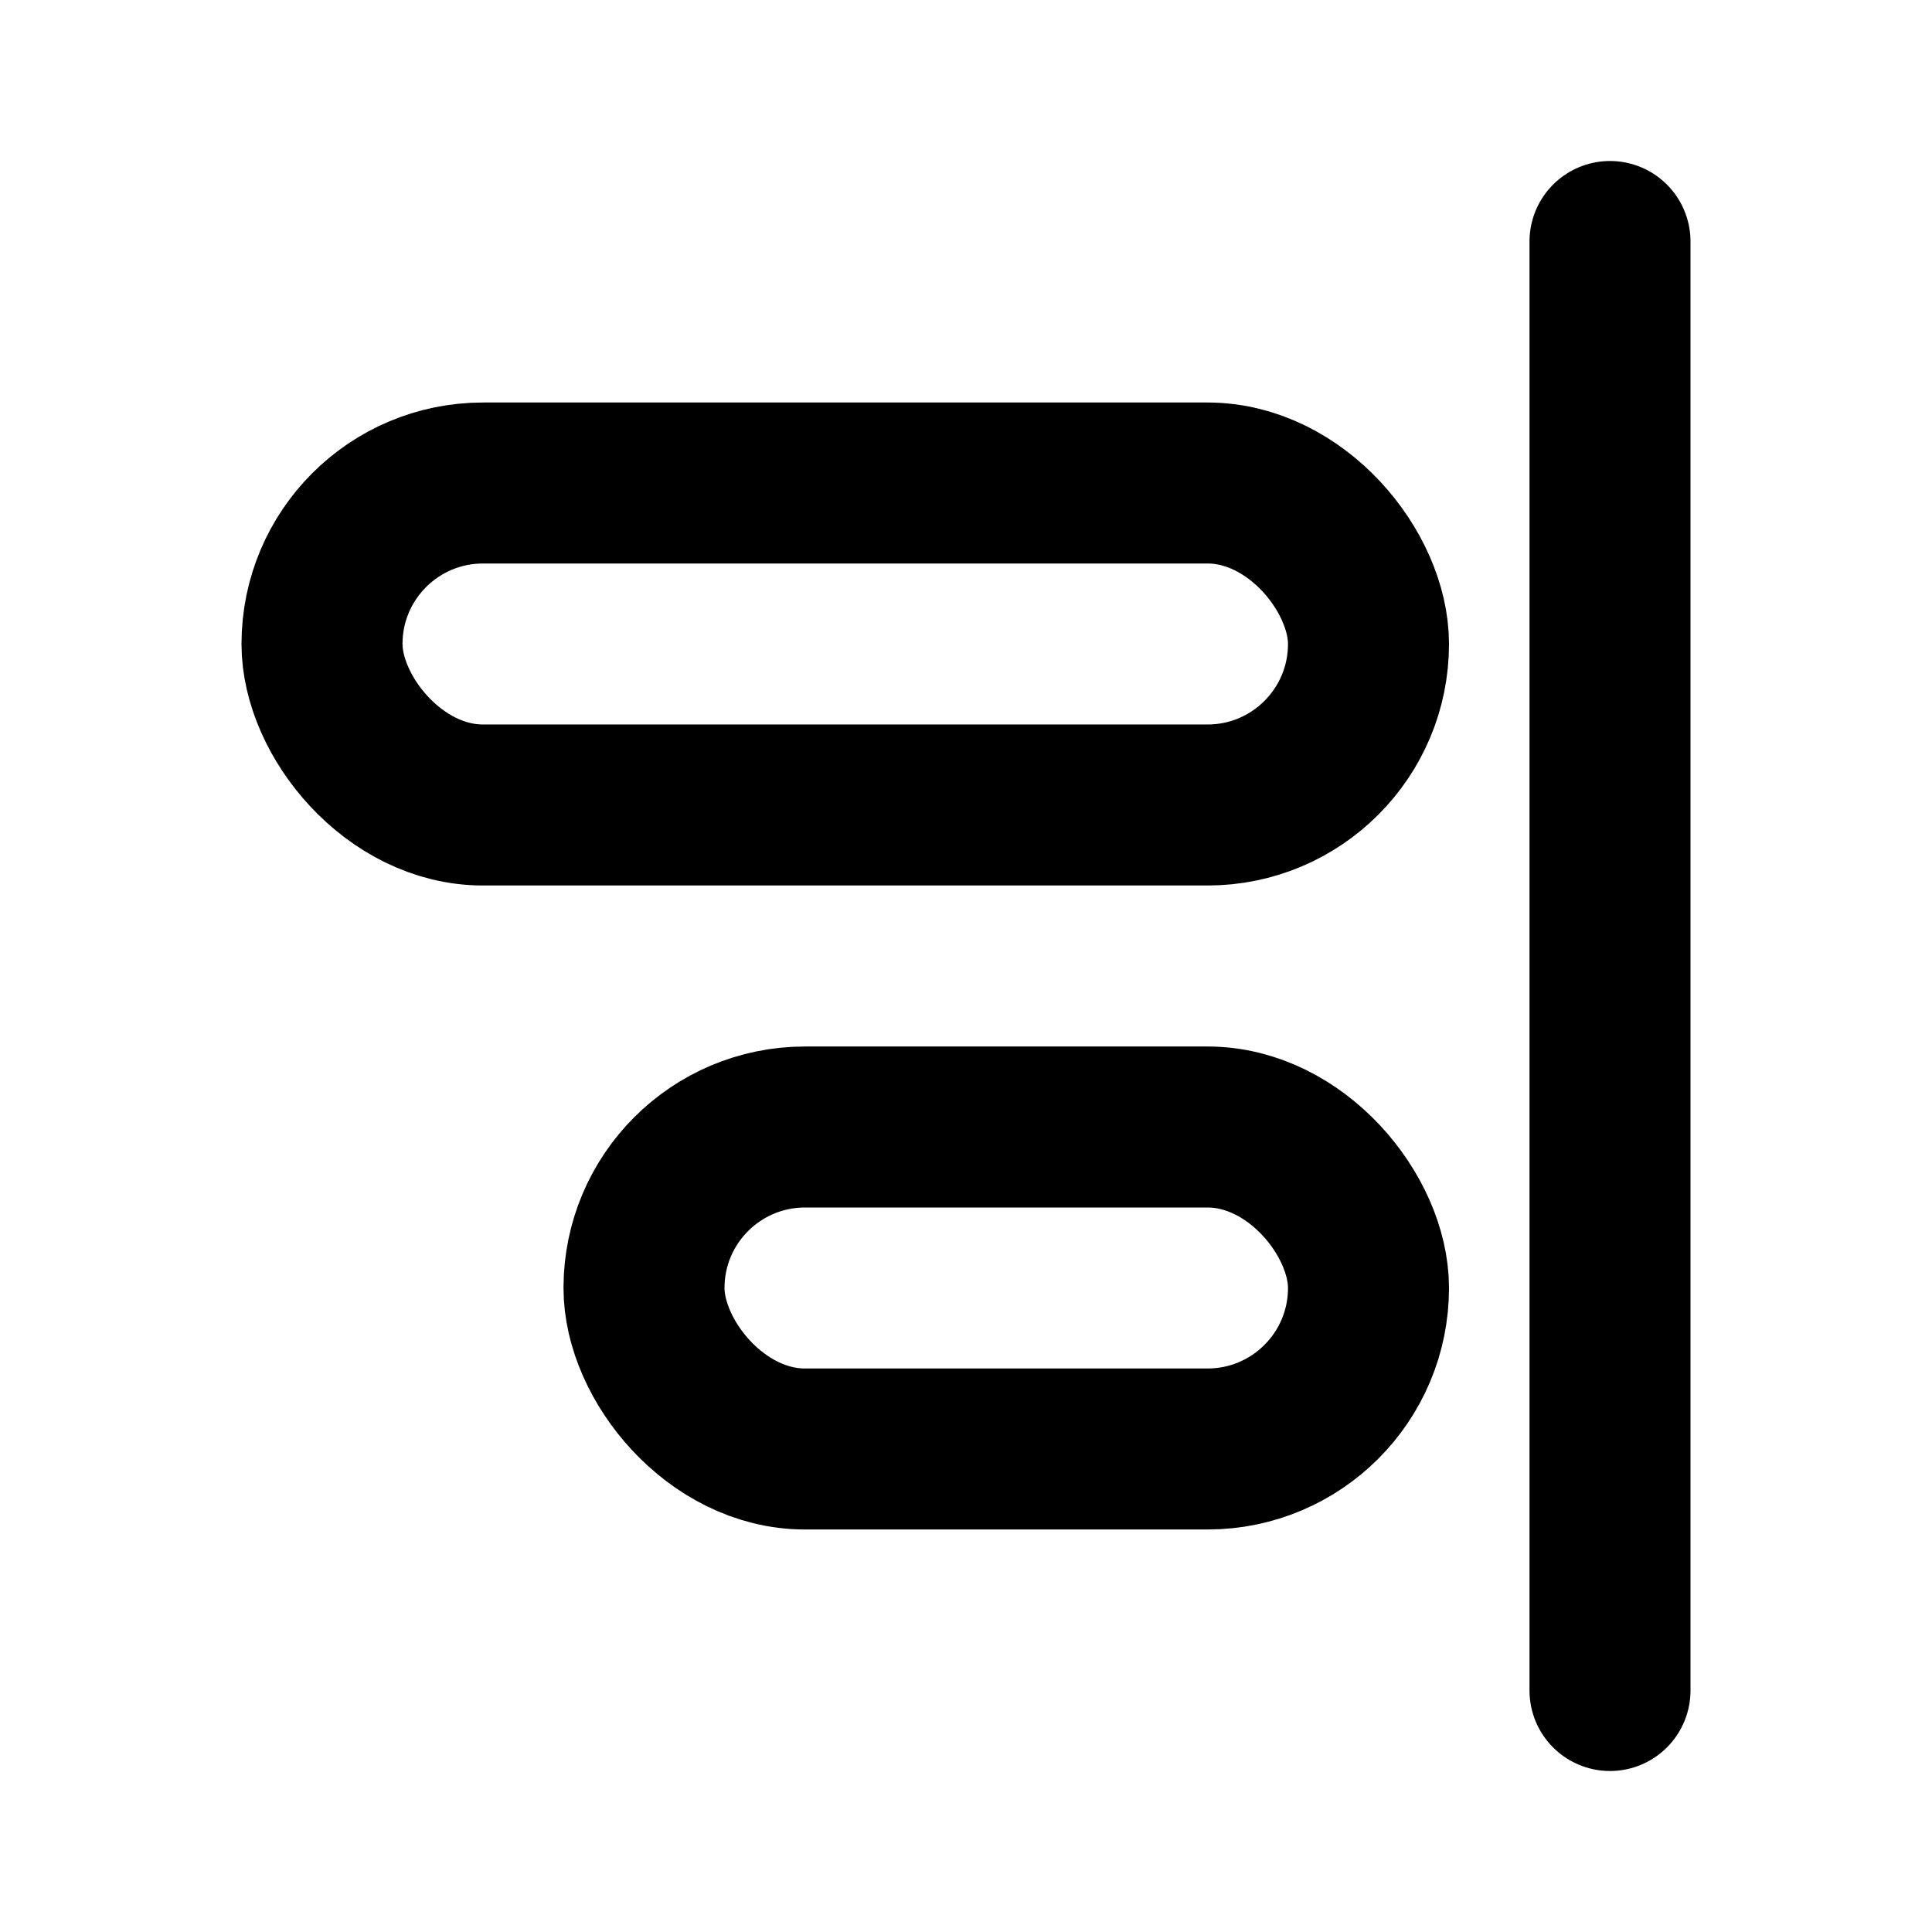
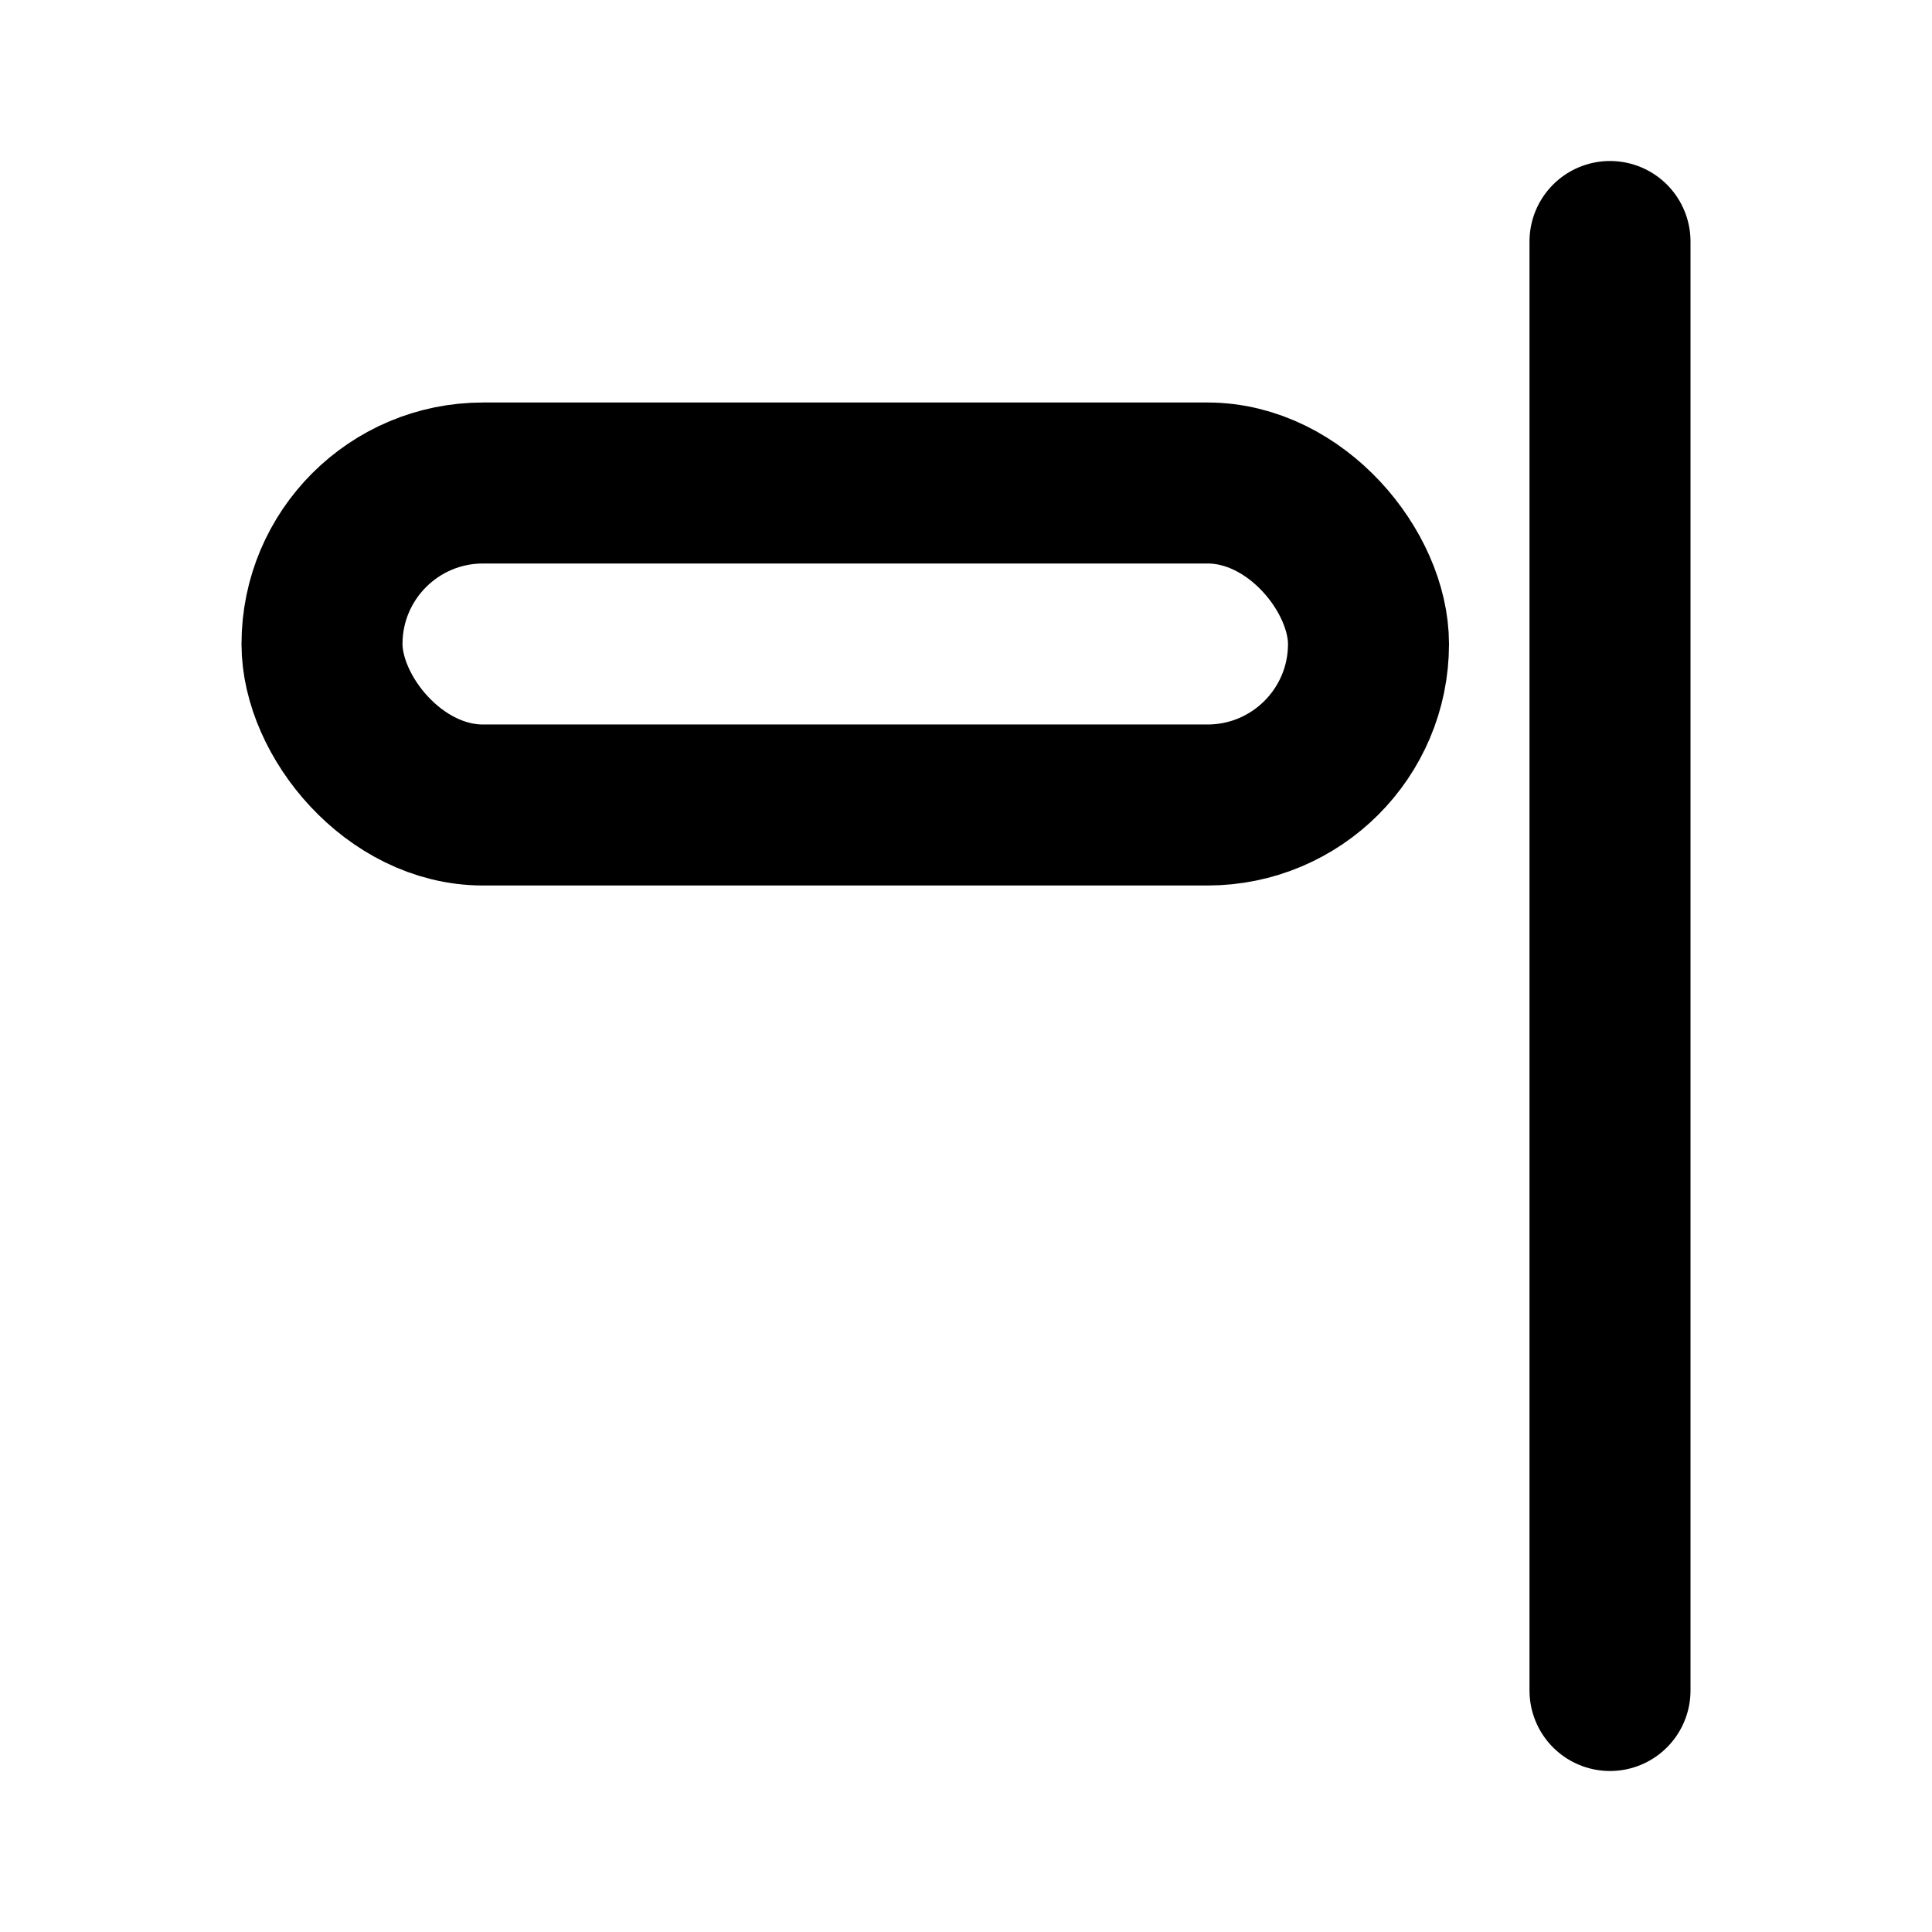
<svg xmlns="http://www.w3.org/2000/svg" width="800px" height="800px" viewBox="0 0 24 24" fill="none">
-   <path d="M20 3V12V21" stroke="#000000" stroke-linecap="round" stroke-linejoin="round" stroke-width="2" />
+   <path d="M20 3V21" stroke="#000000" stroke-linecap="round" stroke-linejoin="round" stroke-width="2" />
  <rect height="4" rx="2" stroke="#000000" stroke-linecap="round" stroke-linejoin="round" stroke-width="2" width="13" x="4" y="6" />
-   <rect height="4" rx="2" stroke="#000000" stroke-linecap="round" stroke-linejoin="round" stroke-width="2" width="9" x="8" y="14" />
</svg>